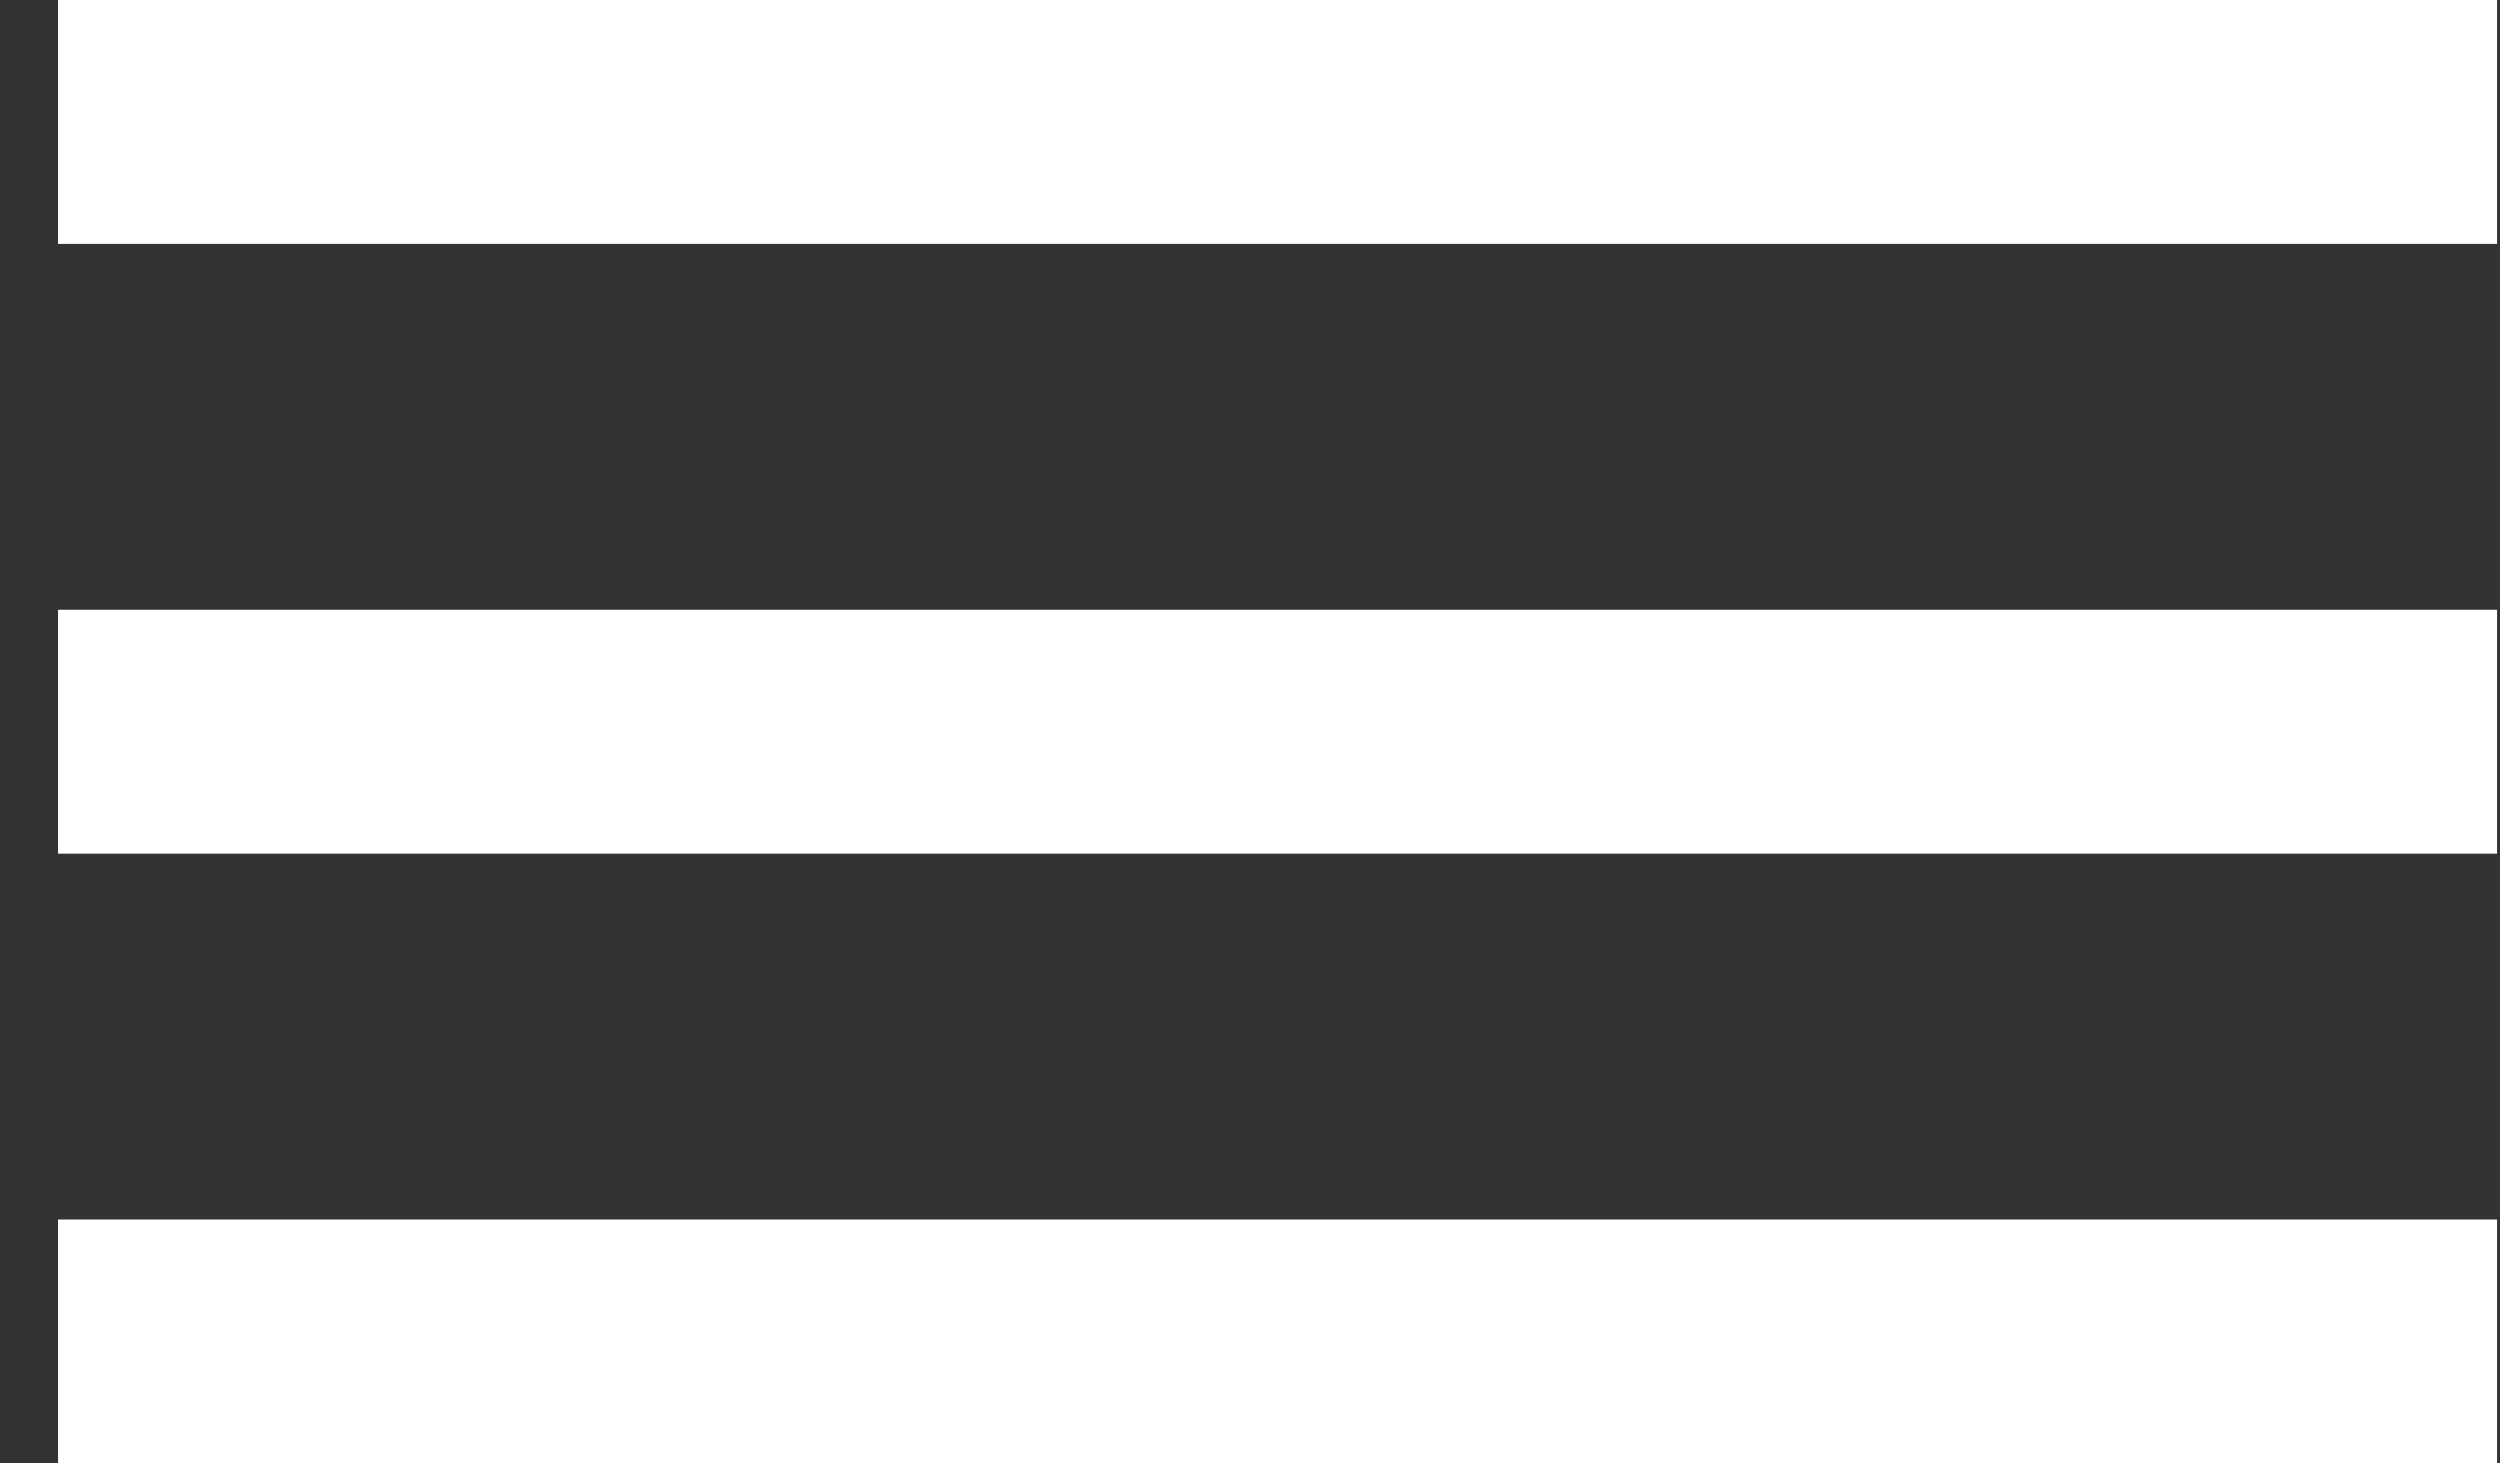
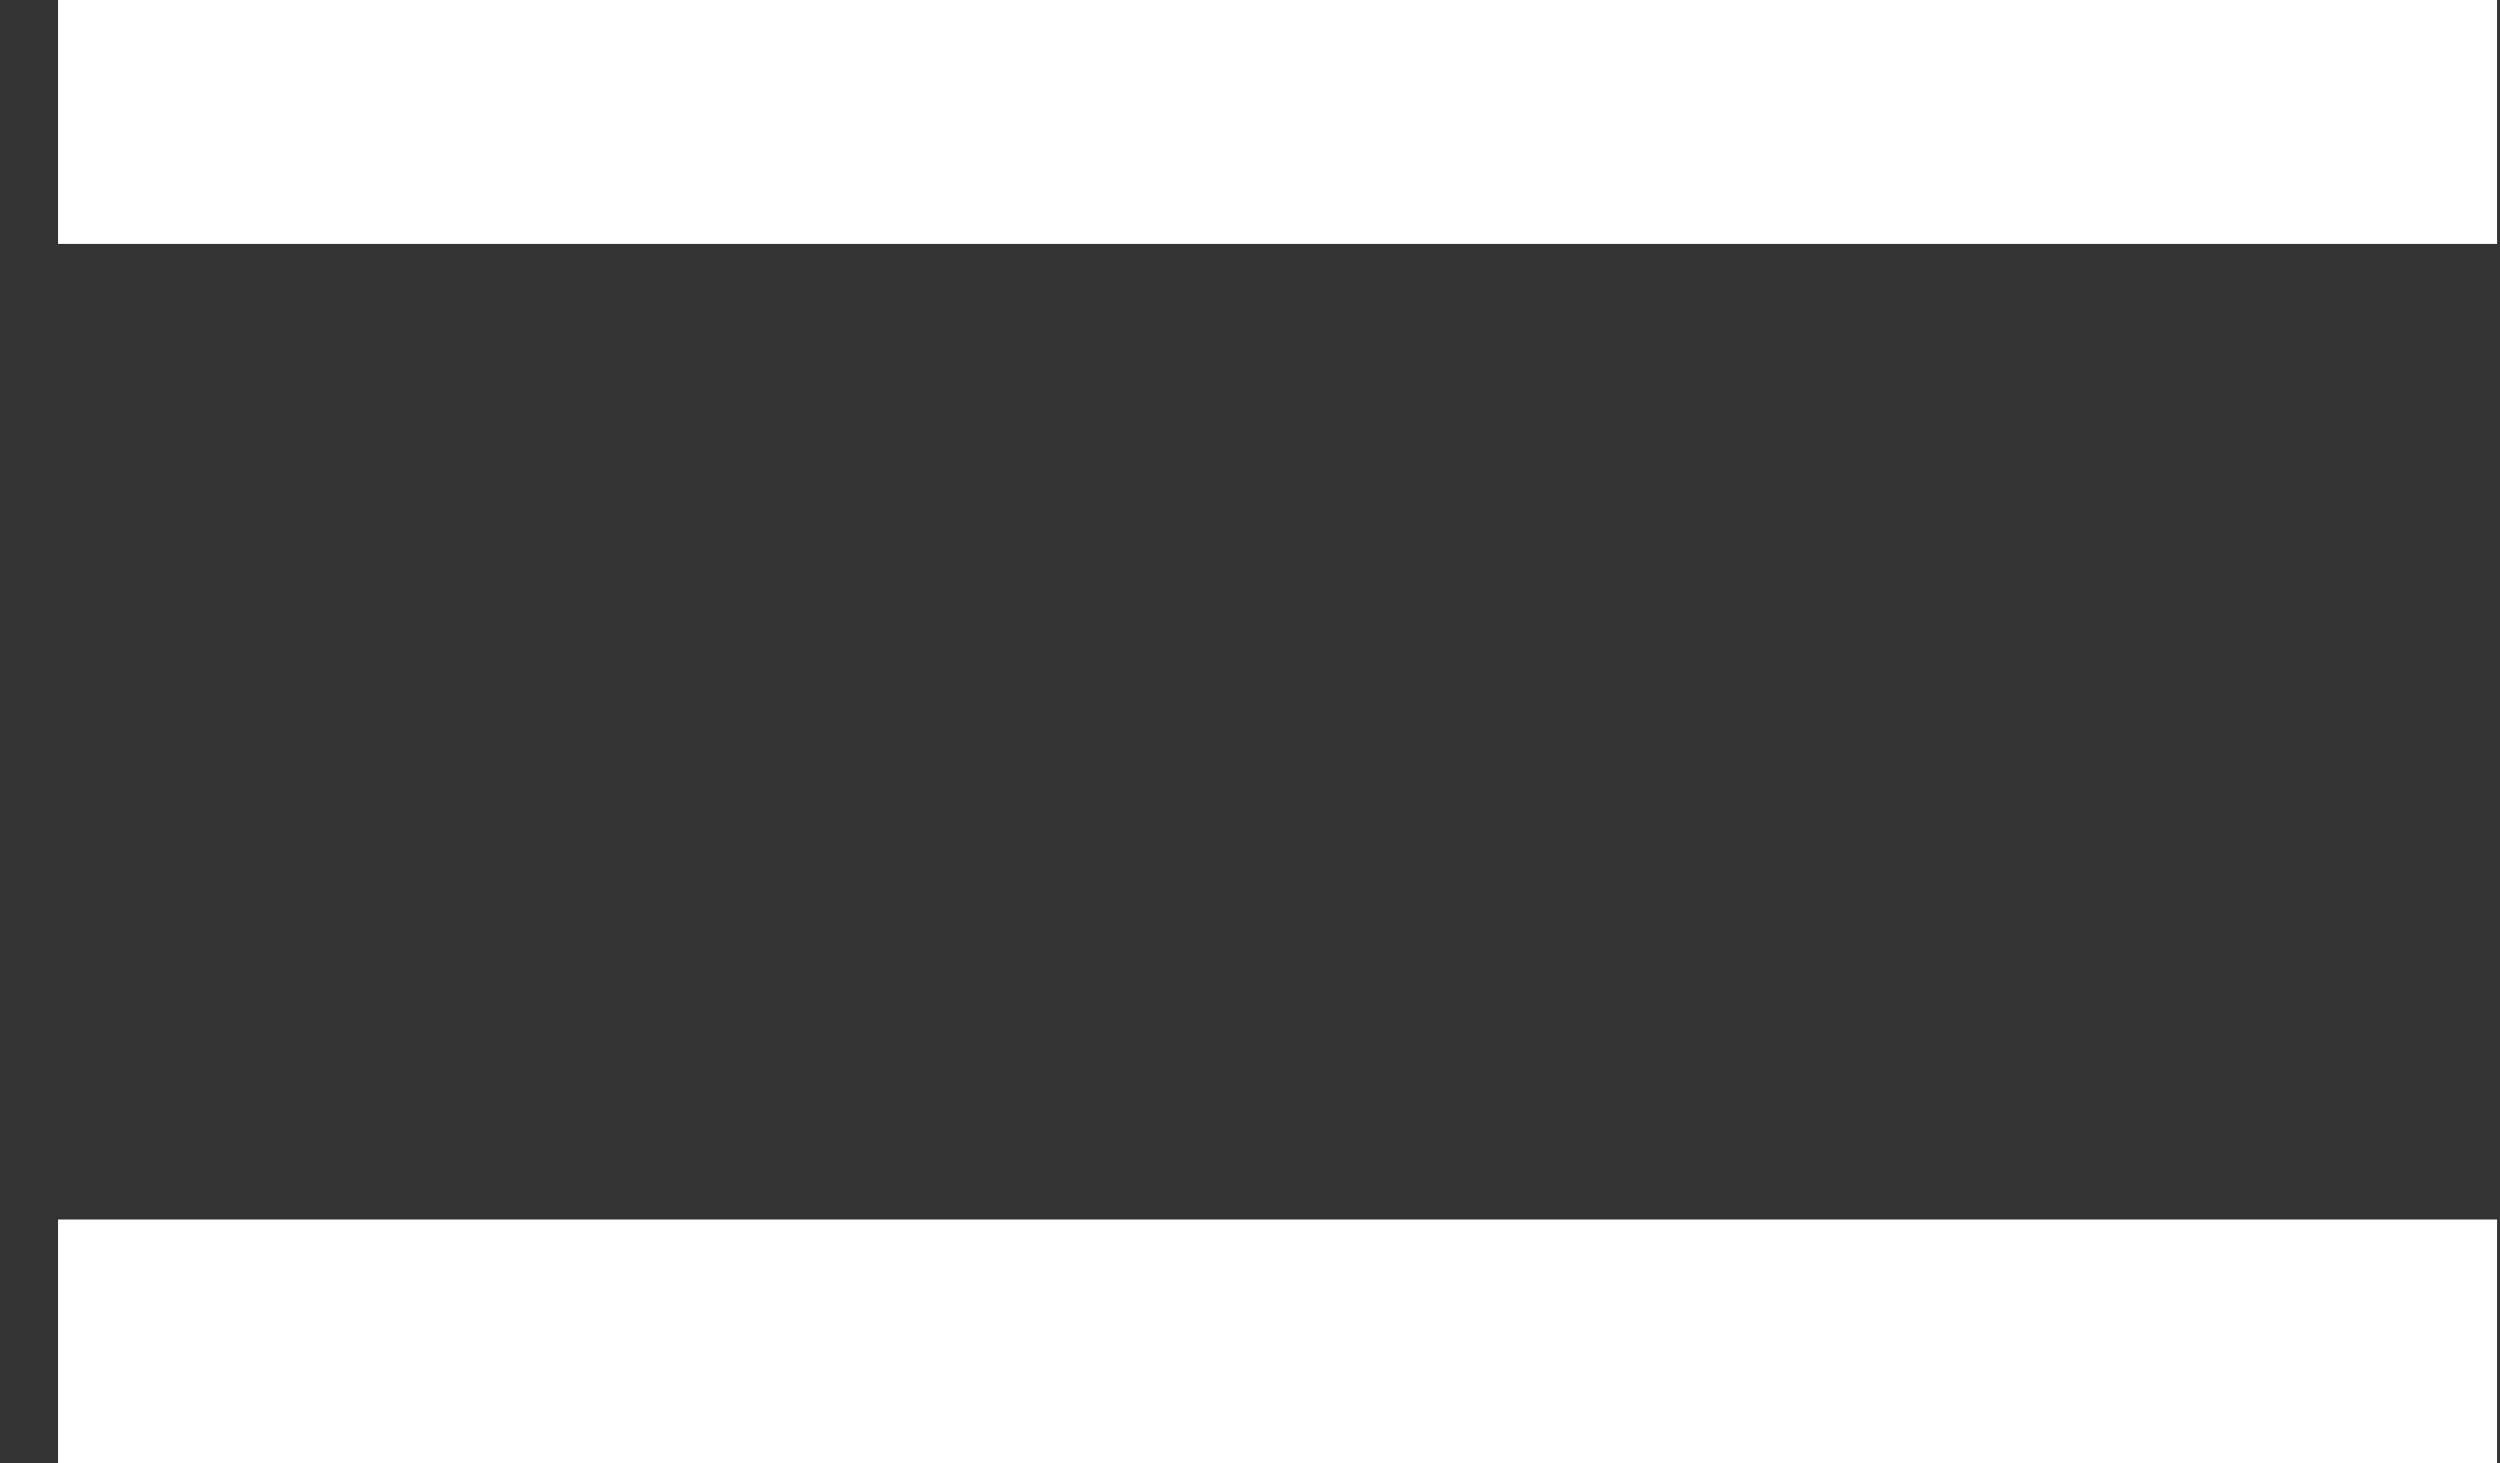
<svg xmlns="http://www.w3.org/2000/svg" width="41" height="24" viewBox="0 0 41 24" fill="none">
  <rect x="0" y="0" width="41" height="24" fill="#333333" stroke="none" />
  <rect x="0.952" width="40" height="4" fill="white" />
-   <rect x="0.952" y="10" width="40" height="4" fill="white" />
  <rect x="0.952" y="20" width="40" height="4" fill="white" />
</svg>